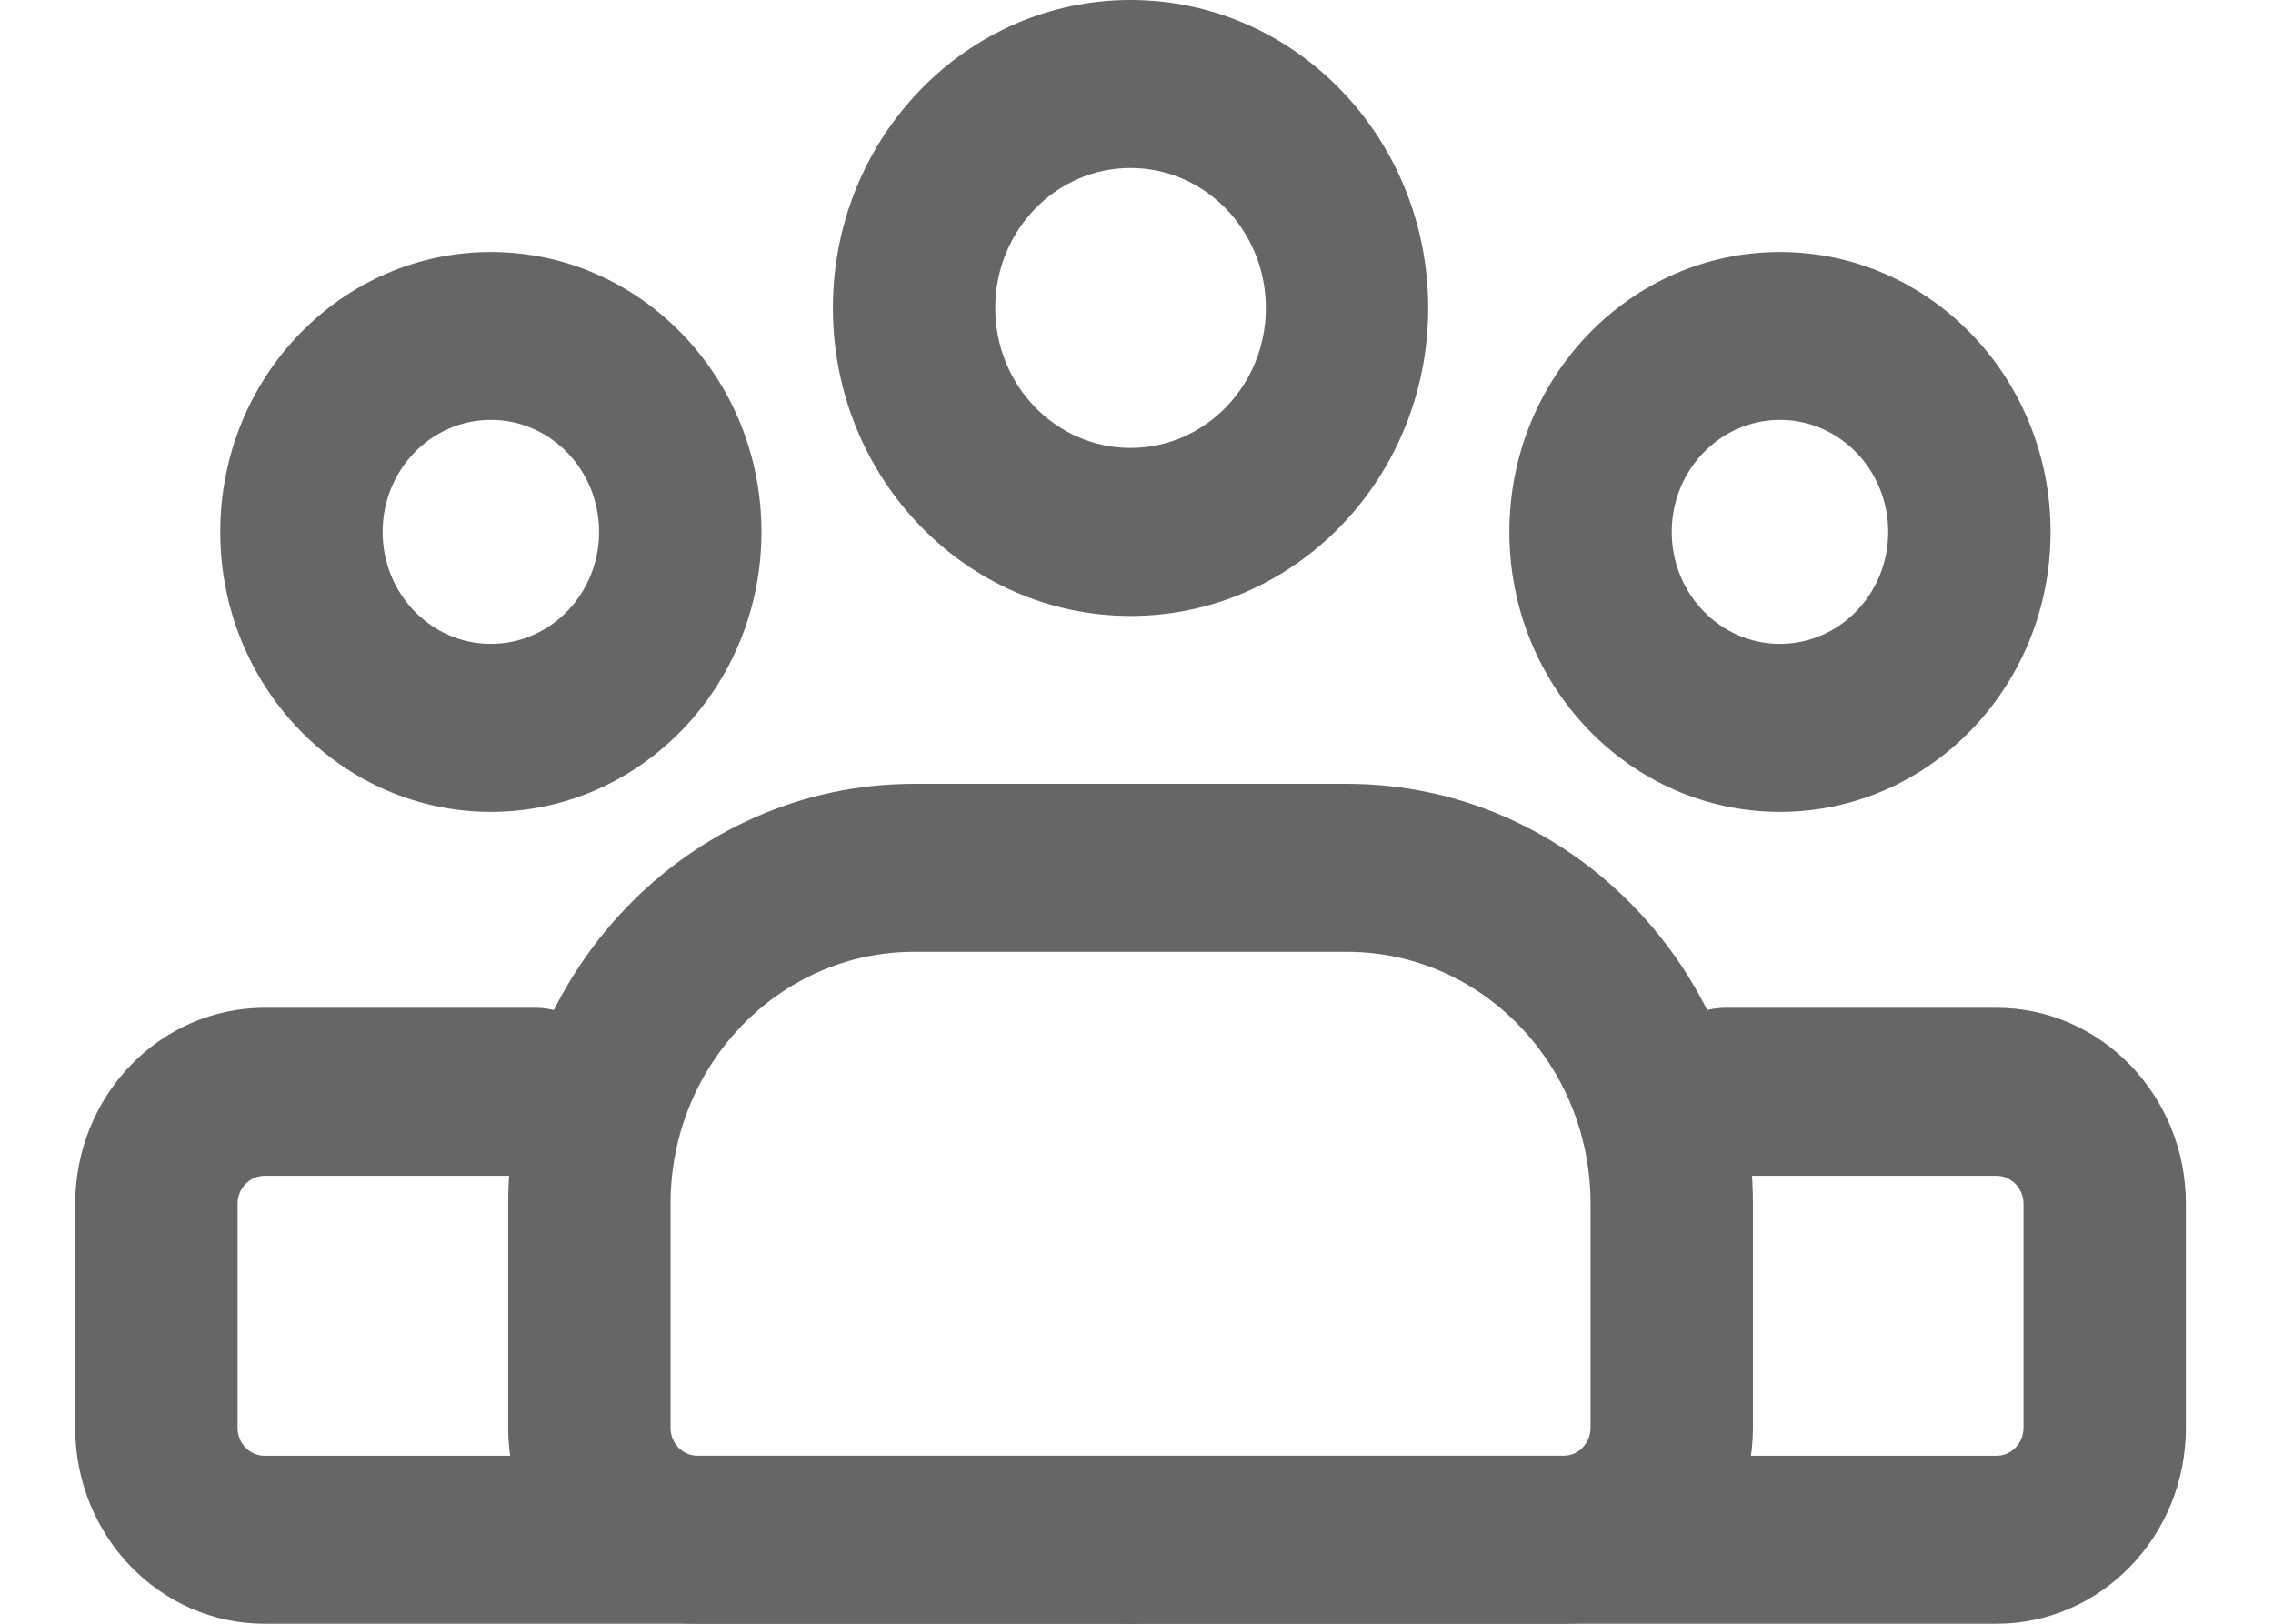
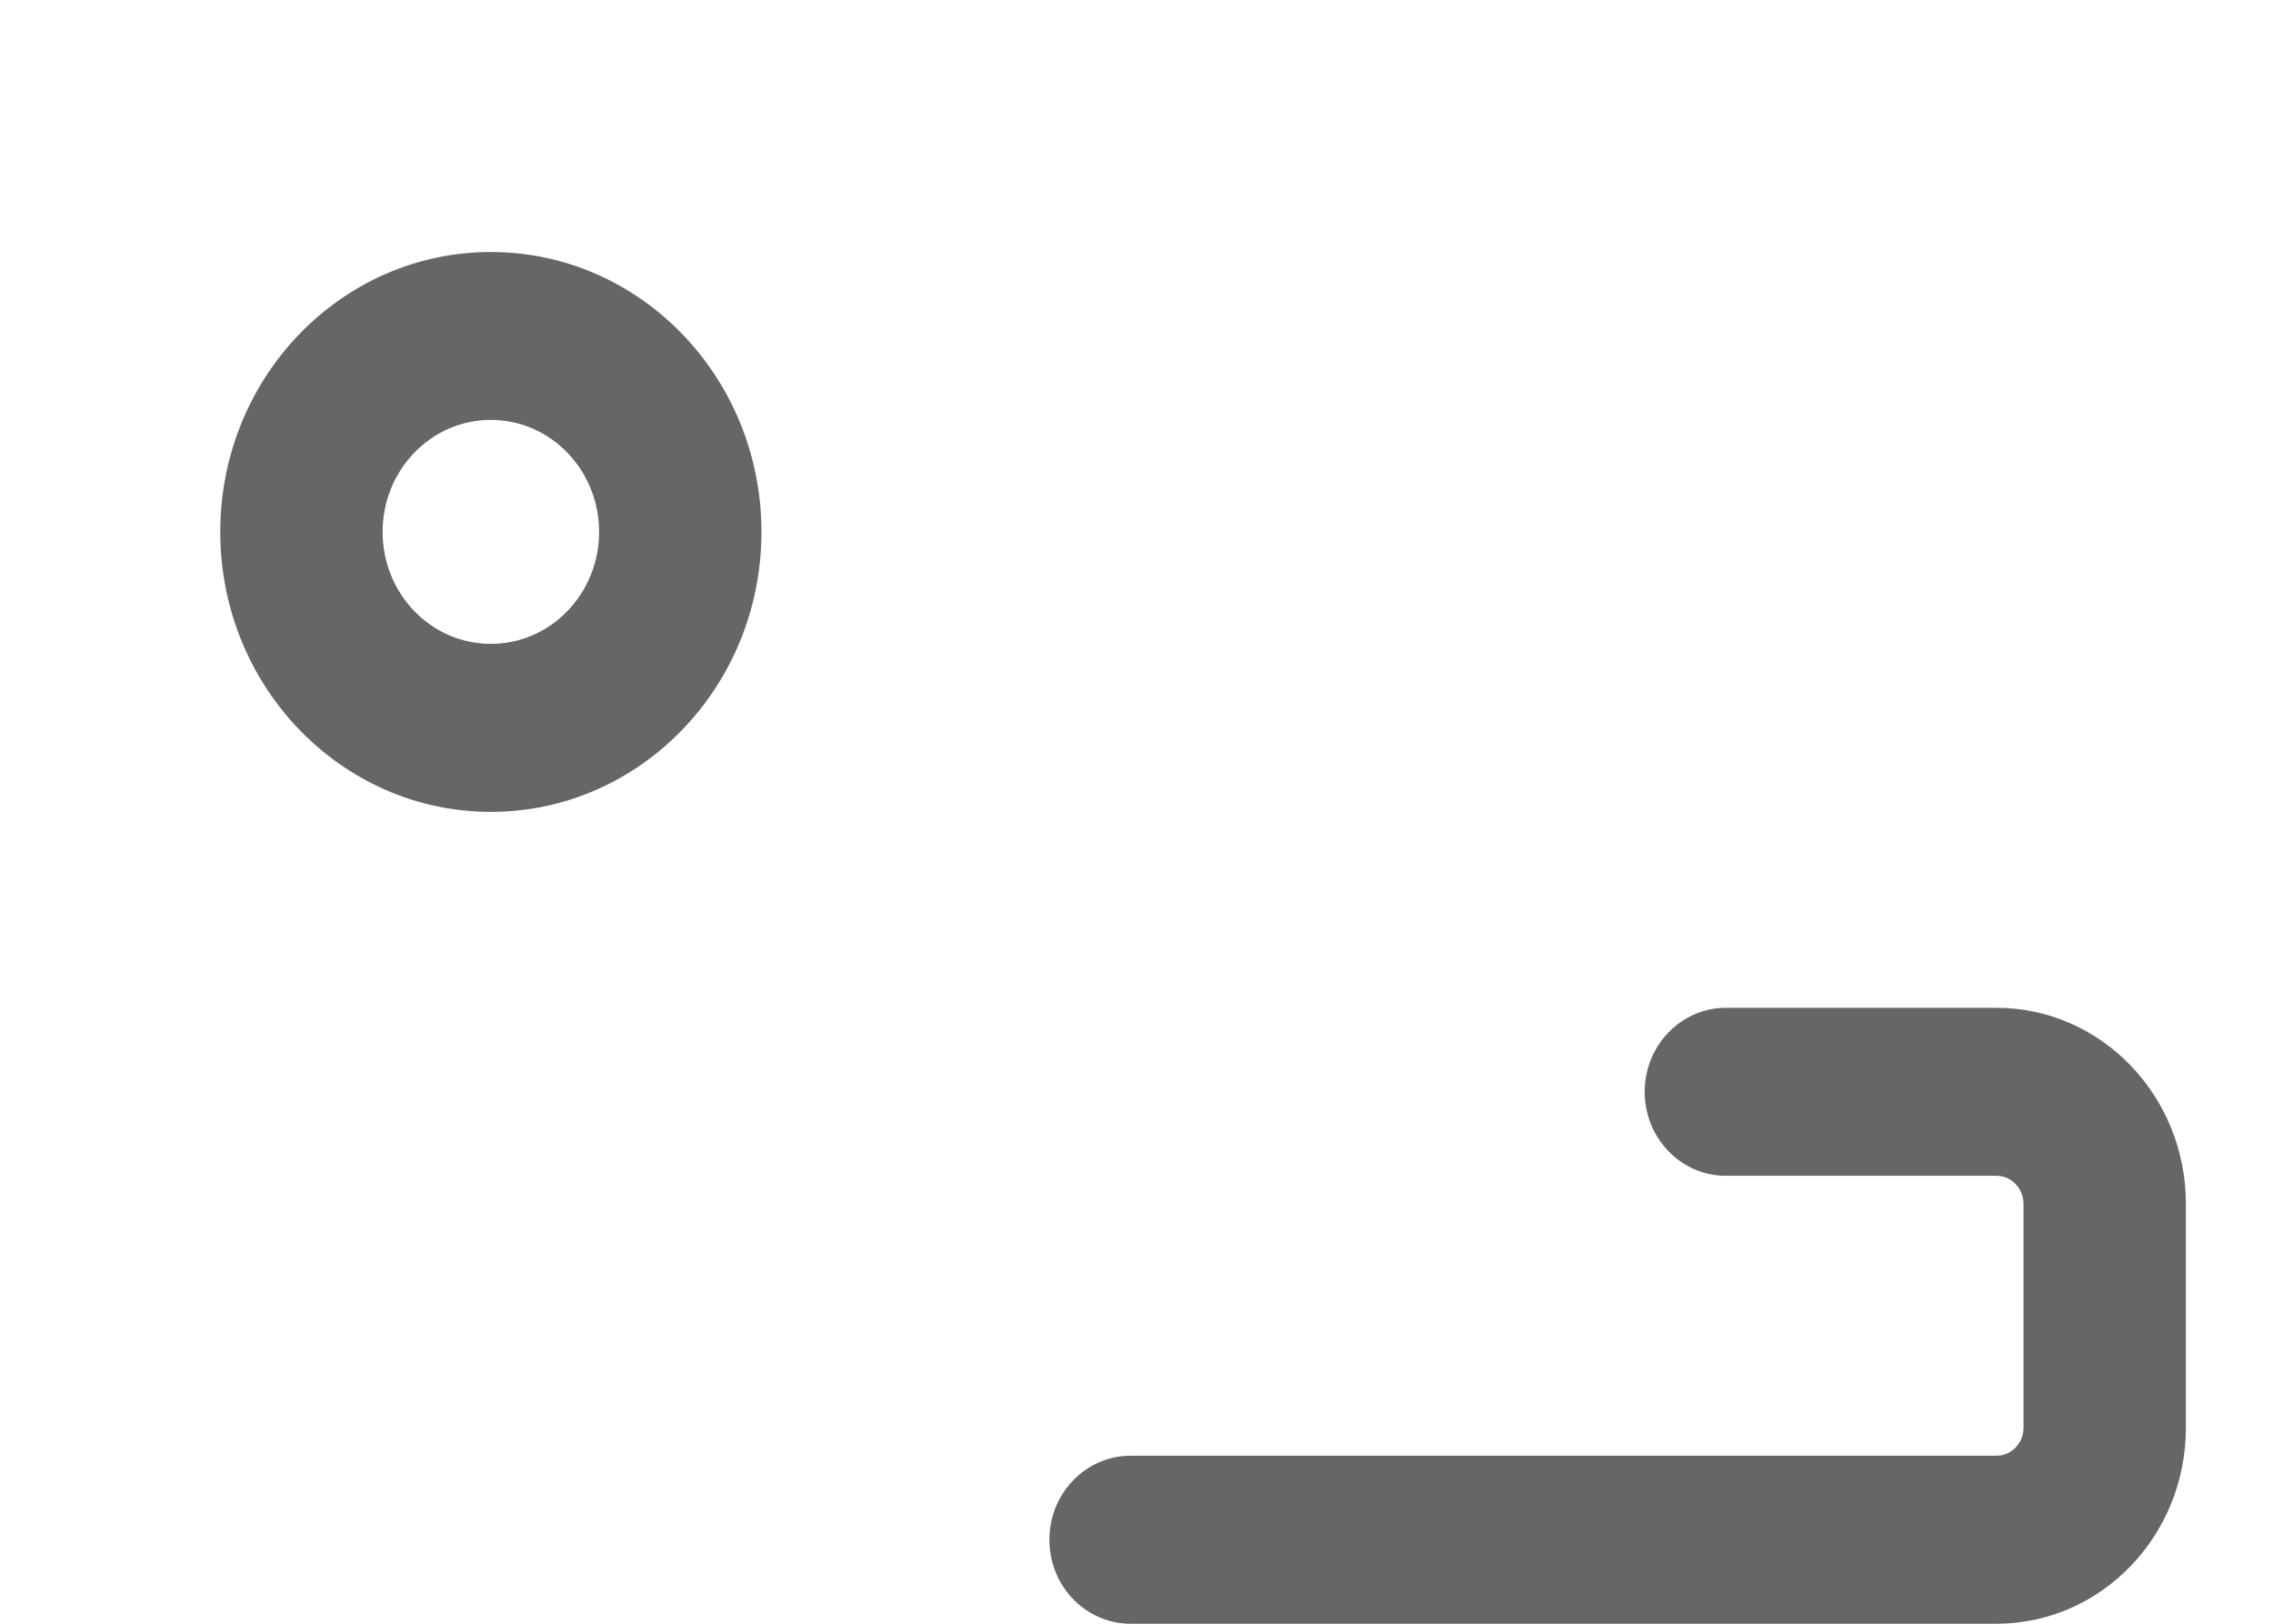
<svg xmlns="http://www.w3.org/2000/svg" width="21" height="15" viewBox="0 0 21 15" fill="none">
-   <path fill-rule="evenodd" clip-rule="evenodd" d="M10.445 1.552C9.754 1.552 9.195 2.131 9.195 2.845C9.195 3.559 9.754 4.138 10.445 4.138C11.135 4.138 11.695 3.559 11.695 2.845C11.695 2.131 11.135 1.552 10.445 1.552ZM7.695 2.845C7.695 1.274 8.926 0 10.445 0C11.964 0 13.195 1.274 13.195 2.845C13.195 4.416 11.964 5.69 10.445 5.69C8.926 5.69 7.695 4.416 7.695 2.845Z" fill="#666666" />
-   <path fill-rule="evenodd" clip-rule="evenodd" d="M13.945 4.914C13.945 6.342 15.064 7.5 16.445 7.5C17.826 7.5 18.945 6.342 18.945 4.914C18.945 3.485 17.826 2.328 16.445 2.328C15.064 2.328 13.945 3.485 13.945 4.914ZM16.445 5.948C15.893 5.948 15.445 5.485 15.445 4.914C15.445 4.342 15.893 3.879 16.445 3.879C16.997 3.879 17.445 4.342 17.445 4.914C17.445 5.485 16.997 5.948 16.445 5.948Z" fill="#666666" />
  <path fill-rule="evenodd" clip-rule="evenodd" d="M2.035 4.914C2.035 6.342 3.154 7.5 4.535 7.5C5.915 7.5 7.035 6.342 7.035 4.914C7.035 3.485 5.915 2.328 4.535 2.328C3.154 2.328 2.035 3.485 2.035 4.914ZM4.535 5.948C3.982 5.948 3.535 5.485 3.535 4.914C3.535 4.342 3.982 3.879 4.535 3.879C5.087 3.879 5.535 4.342 5.535 4.914C5.535 5.485 5.087 5.948 4.535 5.948Z" fill="#666666" />
-   <path fill-rule="evenodd" clip-rule="evenodd" d="M4.695 11.121C4.695 8.978 6.374 7.241 8.445 7.241H12.445C14.516 7.241 16.195 8.978 16.195 11.121V13.19C16.195 14.19 15.411 15 14.445 15H6.445C5.478 15 4.695 14.19 4.695 13.19V11.121ZM8.445 8.793C7.202 8.793 6.195 9.835 6.195 11.121V13.19C6.195 13.332 6.307 13.448 6.445 13.448H14.445C14.583 13.448 14.695 13.332 14.695 13.19V11.121C14.695 9.835 13.688 8.793 12.445 8.793H8.445Z" fill="#666666" />
-   <path fill-rule="evenodd" clip-rule="evenodd" d="M0.695 11.121C0.695 10.121 1.478 9.31 2.445 9.31H4.945C5.359 9.31 5.695 9.658 5.695 10.086C5.695 10.515 5.359 10.862 4.945 10.862H2.445C2.307 10.862 2.195 10.978 2.195 11.121V13.19C2.195 13.332 2.307 13.448 2.445 13.448H10.445C10.859 13.448 11.195 13.796 11.195 14.224C11.195 14.653 10.859 15 10.445 15H2.445C1.478 15 0.695 14.19 0.695 13.19V11.121Z" fill="#666666" />
  <path fill-rule="evenodd" clip-rule="evenodd" d="M20.195 11.121C20.195 10.121 19.411 9.31 18.445 9.31H15.945C15.531 9.31 15.195 9.658 15.195 10.086C15.195 10.515 15.531 10.862 15.945 10.862H18.445C18.583 10.862 18.695 10.978 18.695 11.121V13.19C18.695 13.332 18.583 13.448 18.445 13.448H10.445C10.031 13.448 9.695 13.796 9.695 14.224C9.695 14.653 10.031 15 10.445 15H18.445C19.411 15 20.195 14.19 20.195 13.19V11.121Z" fill="#666666" />
</svg>